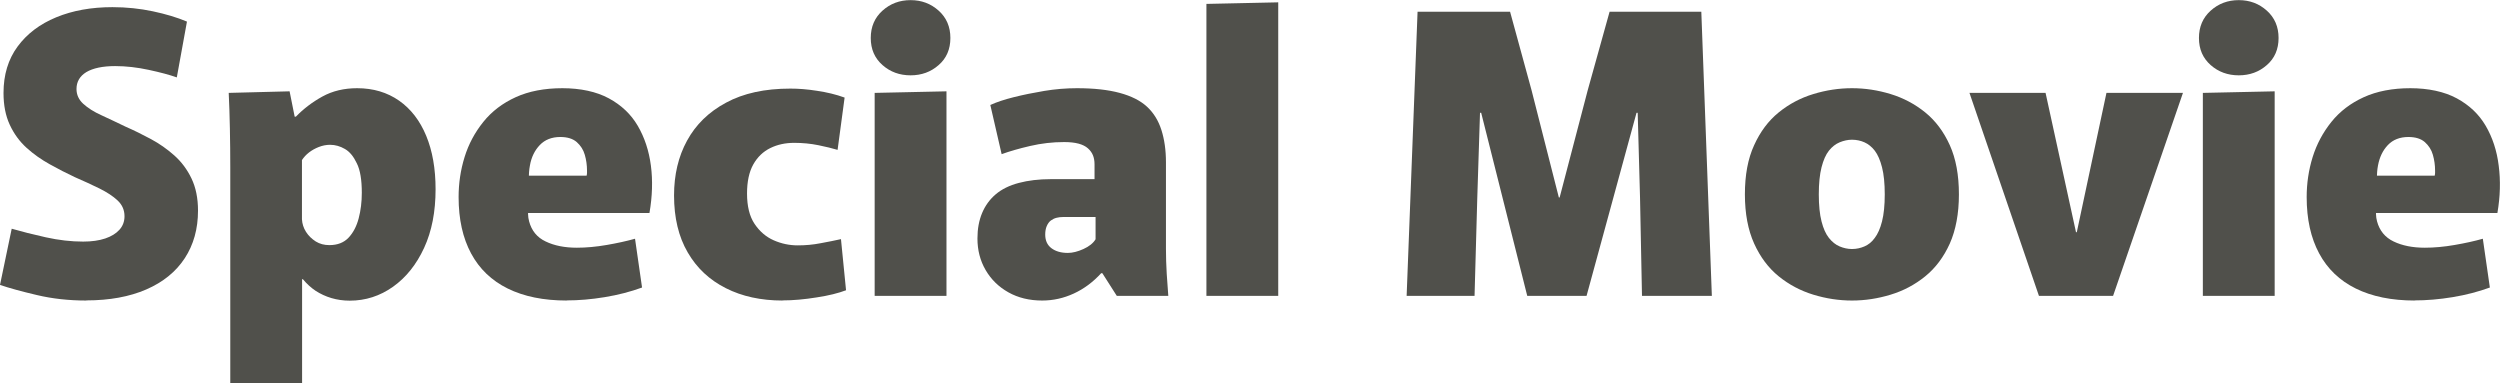
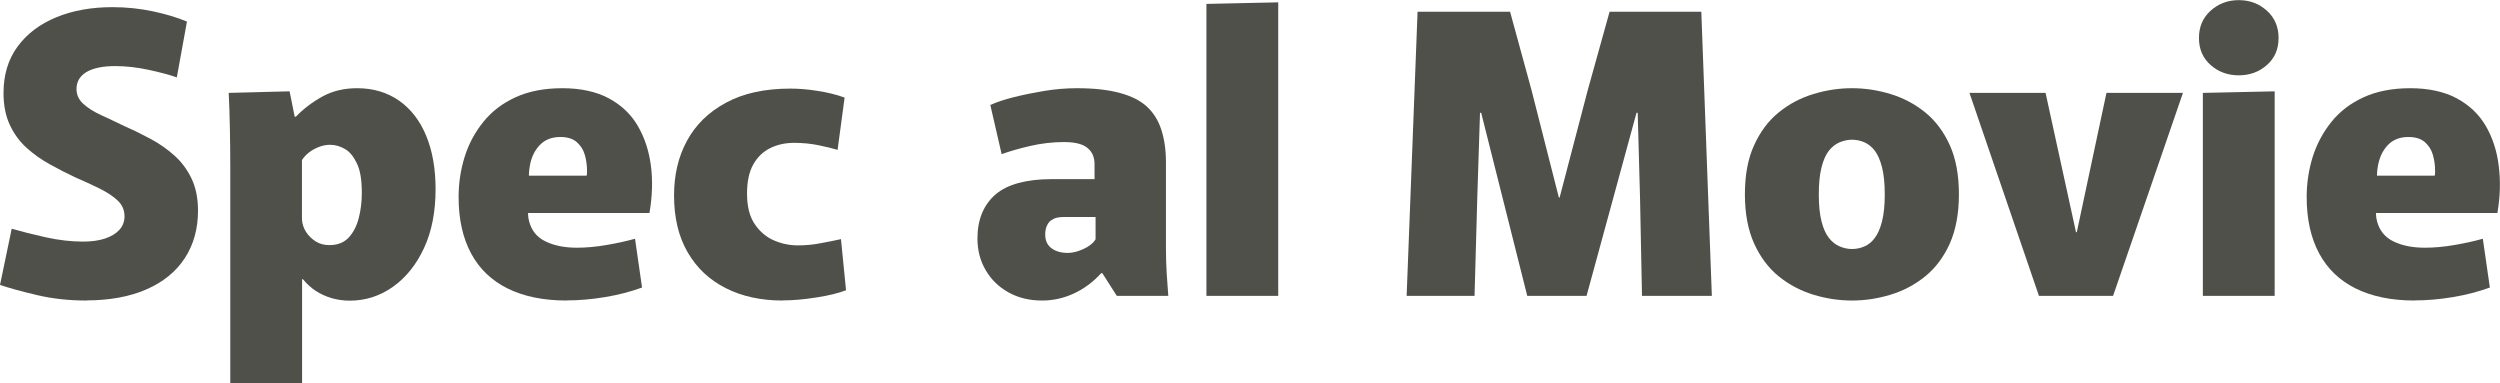
<svg xmlns="http://www.w3.org/2000/svg" id="_レイヤー_2" viewBox="0 0 192.16 29.46">
  <defs>
    <style>.cls-1{fill:#50504b;stroke-width:0px;}</style>
  </defs>
  <g id="_レイヤー_1-2">
    <path class="cls-1" d="M6.63,23.1c-1.34,0-2.61-.14-3.79-.42-1.19-.28-2.14-.54-2.84-.78l.9-4.32c.76.22,1.63.44,2.62.66.99.22,1.95.33,2.87.33.66,0,1.22-.08,1.7-.24.47-.16.83-.38,1.09-.67.26-.29.39-.63.39-1.04,0-.48-.18-.88-.53-1.21s-.81-.63-1.39-.92-1.21-.57-1.89-.87c-.64-.3-1.29-.63-1.93-.99-.65-.36-1.25-.78-1.79-1.27-.54-.49-.97-1.08-1.29-1.77-.32-.69-.48-1.5-.48-2.44,0-1.4.36-2.59,1.08-3.57.72-.98,1.71-1.73,2.97-2.25,1.26-.52,2.7-.78,4.32-.78,1.08,0,2.12.11,3.11.32.99.21,1.86.47,2.62.79l-.78,4.29c-.56-.2-1.28-.39-2.16-.58s-1.74-.29-2.58-.29c-.96,0-1.7.16-2.21.46-.51.31-.76.75-.76,1.3,0,.44.17.82.52,1.14s.82.62,1.4.88,1.2.57,1.86.88c.64.28,1.29.6,1.94.95.65.35,1.25.77,1.8,1.26.55.49.99,1.08,1.32,1.77.33.69.5,1.51.5,2.47,0,1.4-.34,2.62-1.02,3.66-.68,1.04-1.67,1.84-2.96,2.4-1.29.56-2.83.84-4.6.84Z" />
    <path class="cls-1" d="M17.7,12.81c0-.94-.01-1.92-.03-2.93-.02-1.01-.05-1.92-.09-2.74l4.68-.12.39,1.95h.09c.58-.6,1.26-1.12,2.04-1.55.78-.43,1.67-.64,2.67-.64,1.24,0,2.31.32,3.23.96.91.64,1.6,1.54,2.08,2.7.48,1.16.72,2.53.72,4.11,0,1.72-.29,3.22-.88,4.5-.59,1.28-1.39,2.28-2.39,2.99s-2.11,1.07-3.33,1.07c-.5,0-.97-.07-1.41-.2-.44-.13-.84-.32-1.2-.55-.36-.24-.69-.54-.99-.9h-.06v8.01h-5.52V12.81ZM25.32,18.84c.62,0,1.11-.19,1.47-.57s.62-.88.78-1.49c.16-.61.24-1.26.24-1.96,0-.98-.12-1.74-.38-2.26-.25-.53-.55-.9-.92-1.11-.36-.21-.74-.32-1.14-.32-.3,0-.59.06-.87.17-.28.11-.53.25-.75.42-.22.17-.4.37-.54.58v4.56c.02.34.12.66.31.96.19.3.44.54.75.74.31.19.65.28,1.04.28Z" />
    <path class="cls-1" d="M43.56,23.1c-1.78,0-3.29-.31-4.53-.92-1.24-.61-2.18-1.51-2.82-2.7-.64-1.19-.96-2.63-.96-4.33,0-1.06.15-2.08.46-3.08s.79-1.89,1.44-2.7c.65-.81,1.48-1.44,2.49-1.9s2.21-.69,3.59-.69,2.61.26,3.57.78c.96.52,1.7,1.22,2.22,2.11.52.89.86,1.91,1.01,3.06.15,1.15.11,2.37-.11,3.64h-11.79l3-2.22c-.5,1.2-.66,2.16-.46,2.87.19.71.61,1.23,1.27,1.54.66.32,1.46.48,2.4.48.72,0,1.48-.07,2.29-.21.81-.14,1.54-.3,2.18-.48l.54,3.75c-.88.32-1.83.57-2.87.74-1.03.17-2,.25-2.92.25ZM38.16,13.5h6.93c.02-.08.03-.15.03-.21v-.18c0-.42-.06-.83-.17-1.21-.11-.39-.32-.71-.62-.98-.3-.26-.72-.39-1.26-.39-.66,0-1.19.21-1.58.62s-.65.93-.76,1.58c-.12.64-.1,1.3.06,1.98l-2.64-1.2Z" />
    <path class="cls-1" d="M60.15,23.1c-1.66,0-3.12-.32-4.36-.95-1.25-.63-2.23-1.54-2.93-2.75-.7-1.2-1.05-2.66-1.05-4.38,0-1.58.33-2.99,1-4.21.67-1.23,1.67-2.21,3-2.92,1.33-.72,2.97-1.08,4.94-1.08.62,0,1.3.05,2.05.17.75.11,1.46.28,2.12.52l-.54,4.02c-.4-.12-.89-.24-1.48-.36s-1.21-.18-1.85-.18c-.68,0-1.29.13-1.84.4-.55.27-.99.69-1.31,1.26-.32.57-.48,1.32-.48,2.23,0,.98.19,1.76.58,2.34.39.58.88,1,1.47,1.26s1.21.39,1.84.39c.6,0,1.19-.05,1.79-.17.59-.11,1.1-.21,1.54-.31l.39,3.93c-.58.22-1.33.41-2.26.55-.93.15-1.81.23-2.62.23Z" />
-     <path class="cls-1" d="M69.99,5.79c-.84,0-1.56-.26-2.16-.79-.6-.53-.9-1.22-.9-2.08s.3-1.56.9-2.1c.6-.54,1.32-.81,2.16-.81s1.56.27,2.16.81.9,1.24.9,2.1-.3,1.56-.9,2.08c-.6.53-1.32.79-2.16.79ZM67.23,7.14l5.52-.12v15.72h-5.52V7.14Z" />
    <path class="cls-1" d="M80.1,23.1c-.98,0-1.84-.21-2.59-.63-.75-.42-1.33-.99-1.75-1.71-.42-.72-.63-1.53-.63-2.43,0-.74.12-1.39.36-1.96s.59-1.05,1.05-1.44c.46-.39,1.05-.68,1.77-.87.72-.19,1.54-.29,2.46-.29h3.36v-1.14c0-.26-.04-.49-.12-.69-.08-.2-.21-.38-.39-.54-.18-.16-.42-.28-.72-.36-.3-.08-.67-.12-1.11-.12-.88,0-1.75.1-2.61.3-.86.2-1.59.41-2.19.63l-.87-3.78c.48-.22,1.08-.42,1.8-.6.72-.18,1.5-.34,2.34-.48.84-.14,1.68-.21,2.52-.21,1.3,0,2.39.12,3.28.36.89.24,1.59.59,2.1,1.06.51.47.88,1.07,1.11,1.79s.35,1.55.35,2.49v6.66c0,.62.02,1.26.06,1.92s.08,1.22.12,1.68h-3.96l-1.11-1.74h-.09c-.62.68-1.32,1.2-2.1,1.56-.78.36-1.59.54-2.43.54ZM82.08,19.44c.36,0,.76-.1,1.2-.3.44-.2.75-.45.93-.75v-1.71h-2.49c-.18,0-.35.02-.51.06s-.3.11-.44.21c-.13.1-.23.24-.31.42s-.12.4-.12.66c0,.46.16.81.48,1.05s.74.36,1.26.36Z" />
    <path class="cls-1" d="M92.73.3l5.52-.12v22.56h-5.52V.3Z" />
    <path class="cls-1" d="M108.96.9h7.11l1.65,6.03,2.1,8.25h.06l2.16-8.25,1.68-6.03h7.05l.81,21.84h-5.37l-.15-7.53-.18-6.54h-.09l-3.84,14.07h-4.56l-3.54-14.07h-.09l-.21,6.54-.21,7.53h-5.22l.84-21.84Z" />
    <path class="cls-1" d="M142.35,23.1c-1,0-1.99-.15-2.97-.45-.98-.3-1.87-.77-2.66-1.41-.79-.64-1.42-1.48-1.89-2.52-.47-1.04-.71-2.3-.71-3.78s.23-2.74.71-3.78c.47-1.04,1.1-1.88,1.89-2.52.79-.64,1.67-1.11,2.66-1.41.98-.3,1.97-.45,2.97-.45s1.99.15,2.97.45c.98.3,1.87.77,2.66,1.41.79.64,1.42,1.48,1.89,2.52.47,1.04.7,2.3.7,3.78s-.24,2.74-.7,3.78c-.47,1.04-1.1,1.88-1.89,2.52-.79.64-1.67,1.11-2.66,1.41-.98.3-1.97.45-2.97.45ZM142.35,19.14c.34,0,.66-.07.96-.2s.57-.34.79-.65c.23-.3.42-.72.56-1.27.14-.55.21-1.25.21-2.08s-.07-1.54-.21-2.08c-.14-.55-.33-.98-.56-1.28s-.5-.51-.79-.64-.62-.2-.96-.2c-.32,0-.63.07-.95.2-.31.13-.58.34-.82.64-.24.3-.43.73-.57,1.28-.14.55-.21,1.25-.21,2.08s.07,1.54.21,2.08c.14.55.33.97.57,1.27.24.3.51.52.82.65.31.13.62.2.95.2Z" />
    <path class="cls-1" d="M151.38,7.14h5.85l2.34,10.71h.06l2.28-10.71h5.88l-5.37,15.6h-5.7l-5.34-15.6Z" />
    <path class="cls-1" d="M172.08,5.79c-.84,0-1.56-.26-2.16-.79-.6-.53-.9-1.22-.9-2.08s.3-1.56.9-2.1c.6-.54,1.32-.81,2.16-.81s1.56.27,2.16.81c.6.54.9,1.24.9,2.1s-.3,1.56-.9,2.08c-.6.53-1.32.79-2.16.79ZM169.32,7.14l5.52-.12v15.72h-5.52V7.14Z" />
    <path class="cls-1" d="M185.61,23.1c-1.78,0-3.29-.31-4.53-.92-1.24-.61-2.18-1.51-2.82-2.7-.64-1.19-.96-2.63-.96-4.33,0-1.06.15-2.08.46-3.08.31-.99.79-1.89,1.44-2.7.65-.81,1.48-1.44,2.49-1.9s2.21-.69,3.58-.69,2.61.26,3.57.78c.96.52,1.7,1.22,2.22,2.11.52.89.86,1.91,1,3.06.15,1.15.12,2.37-.1,3.64h-11.79l3-2.22c-.5,1.2-.66,2.16-.46,2.87.19.71.62,1.23,1.27,1.54.66.32,1.46.48,2.4.48.72,0,1.49-.07,2.29-.21.81-.14,1.54-.3,2.17-.48l.54,3.75c-.88.32-1.83.57-2.86.74-1.03.17-2.01.25-2.93.25ZM180.21,13.5h6.93c.02-.08.03-.15.03-.21v-.18c0-.42-.06-.83-.17-1.21-.11-.39-.32-.71-.62-.98-.3-.26-.72-.39-1.26-.39-.66,0-1.19.21-1.58.62s-.64.93-.76,1.58c-.12.64-.1,1.3.06,1.98l-2.64-1.2Z" />
  </g>
</svg>